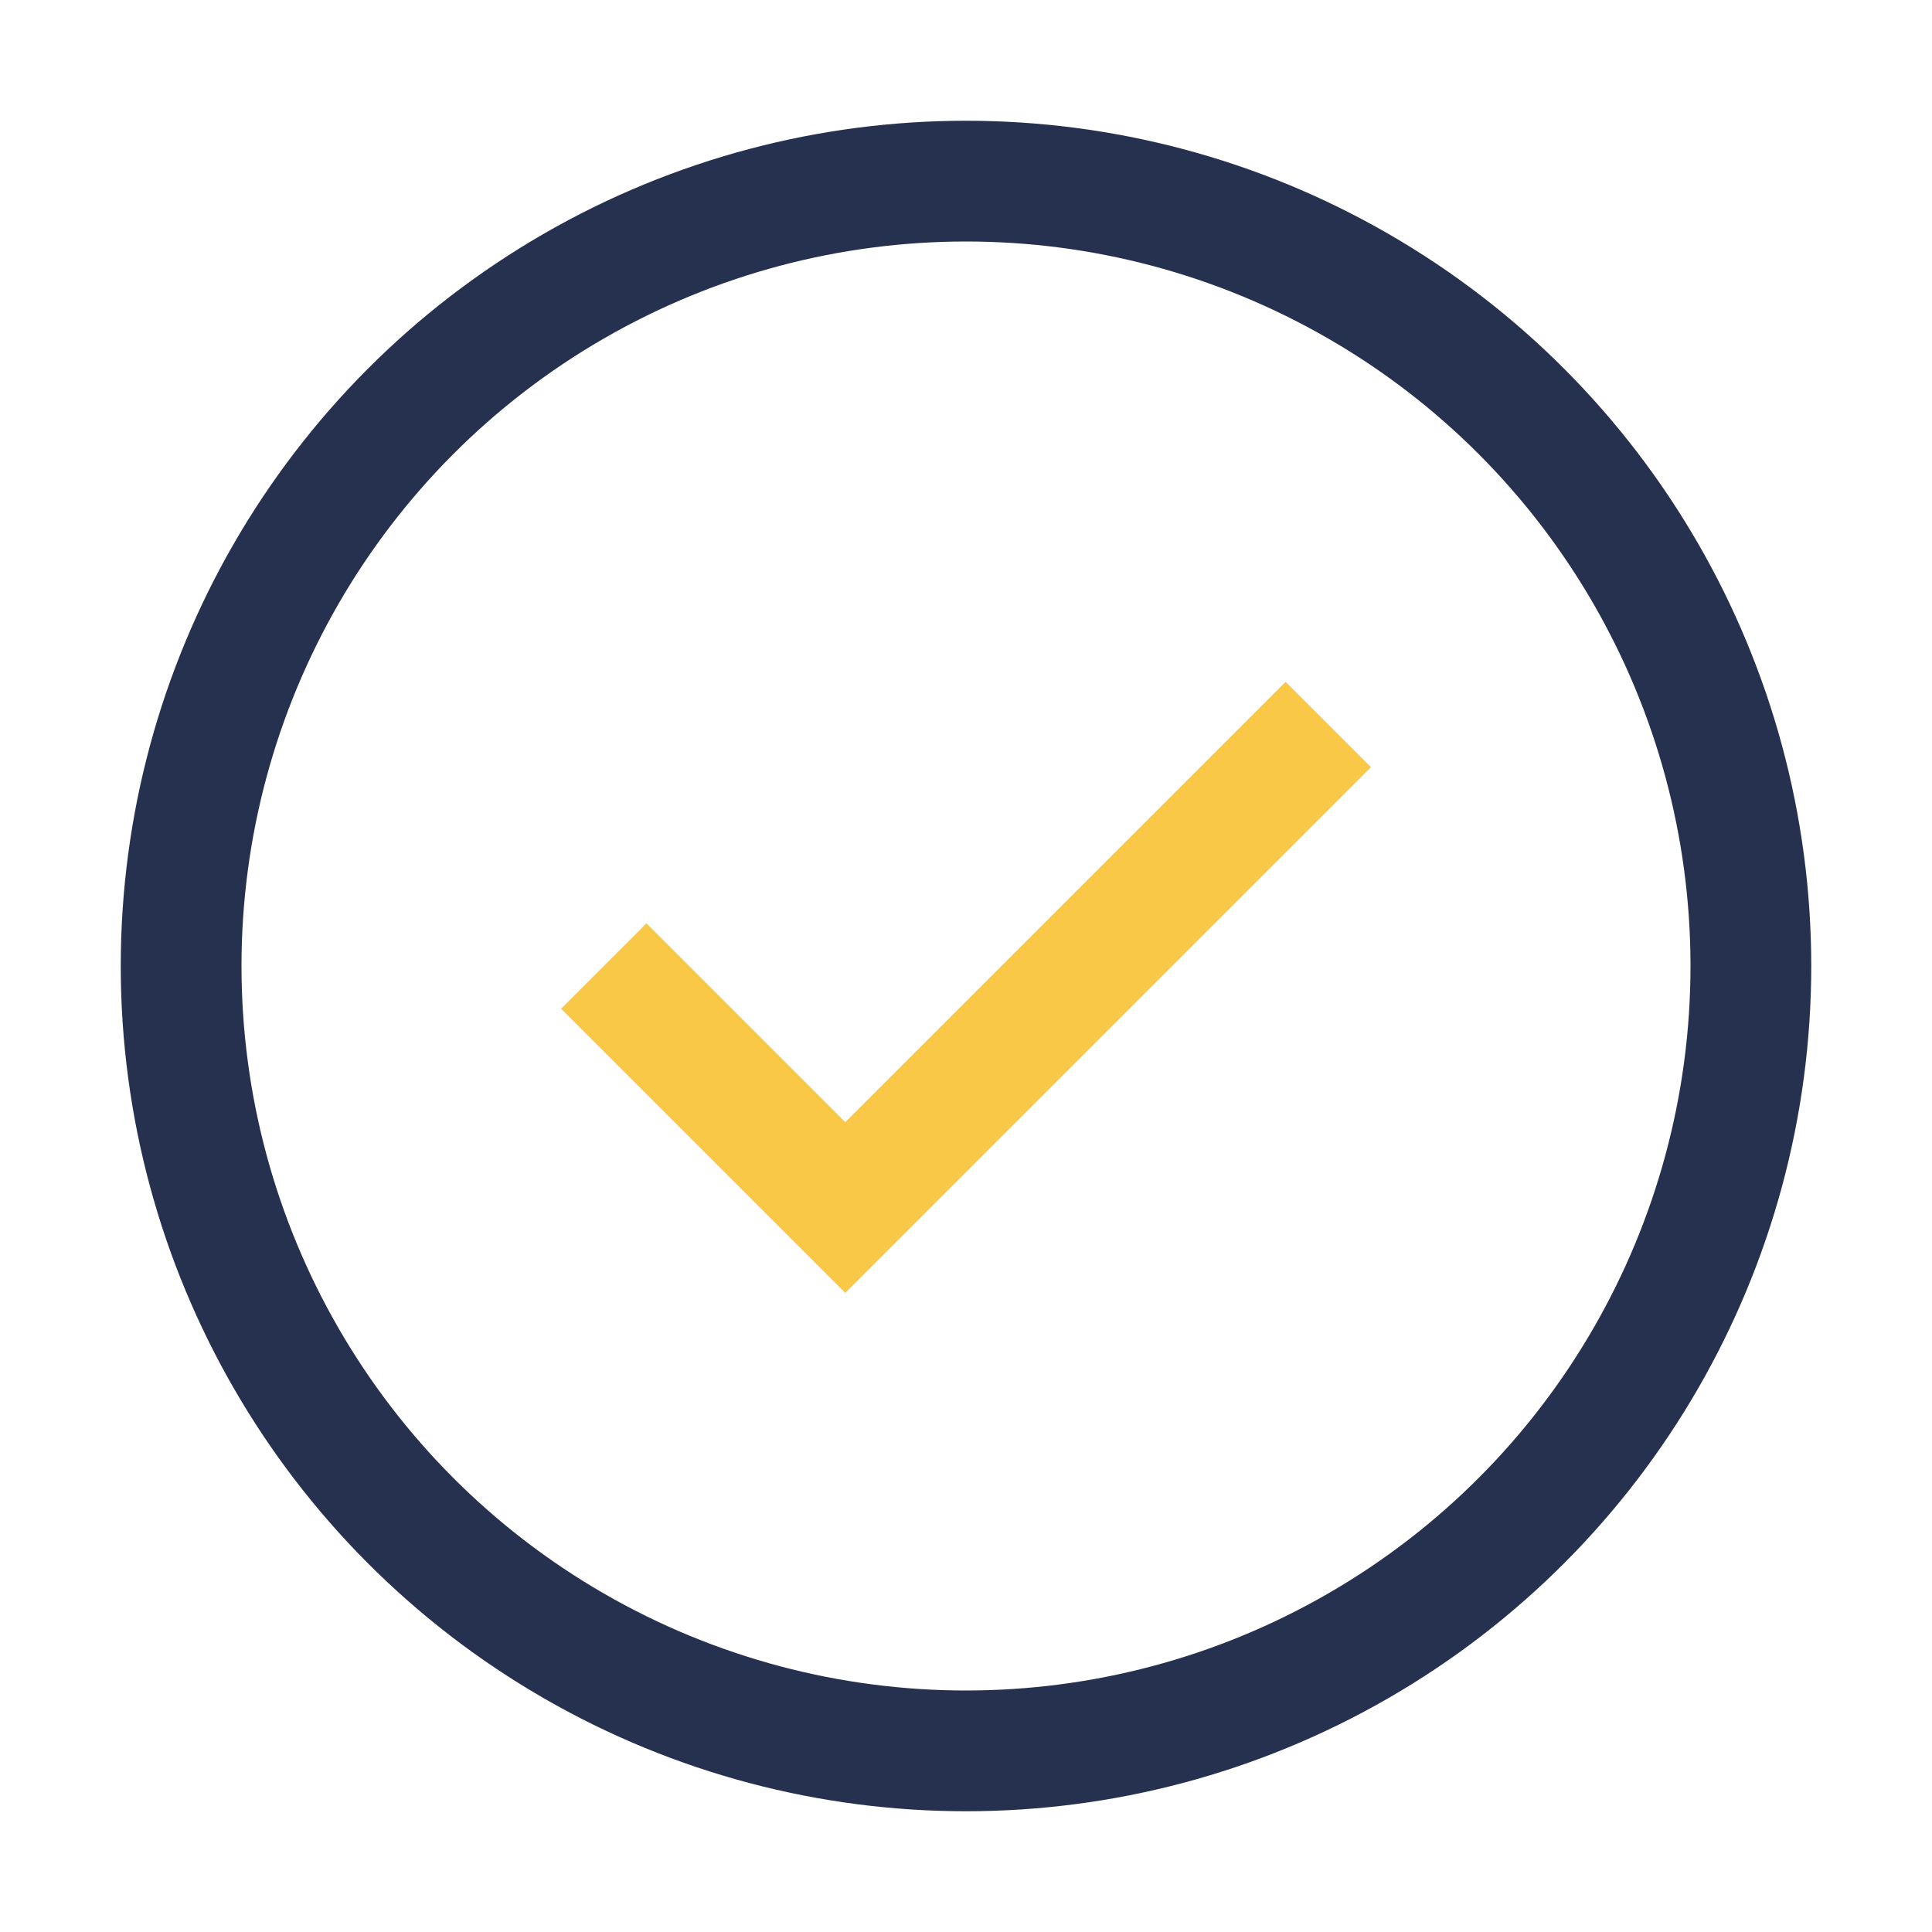
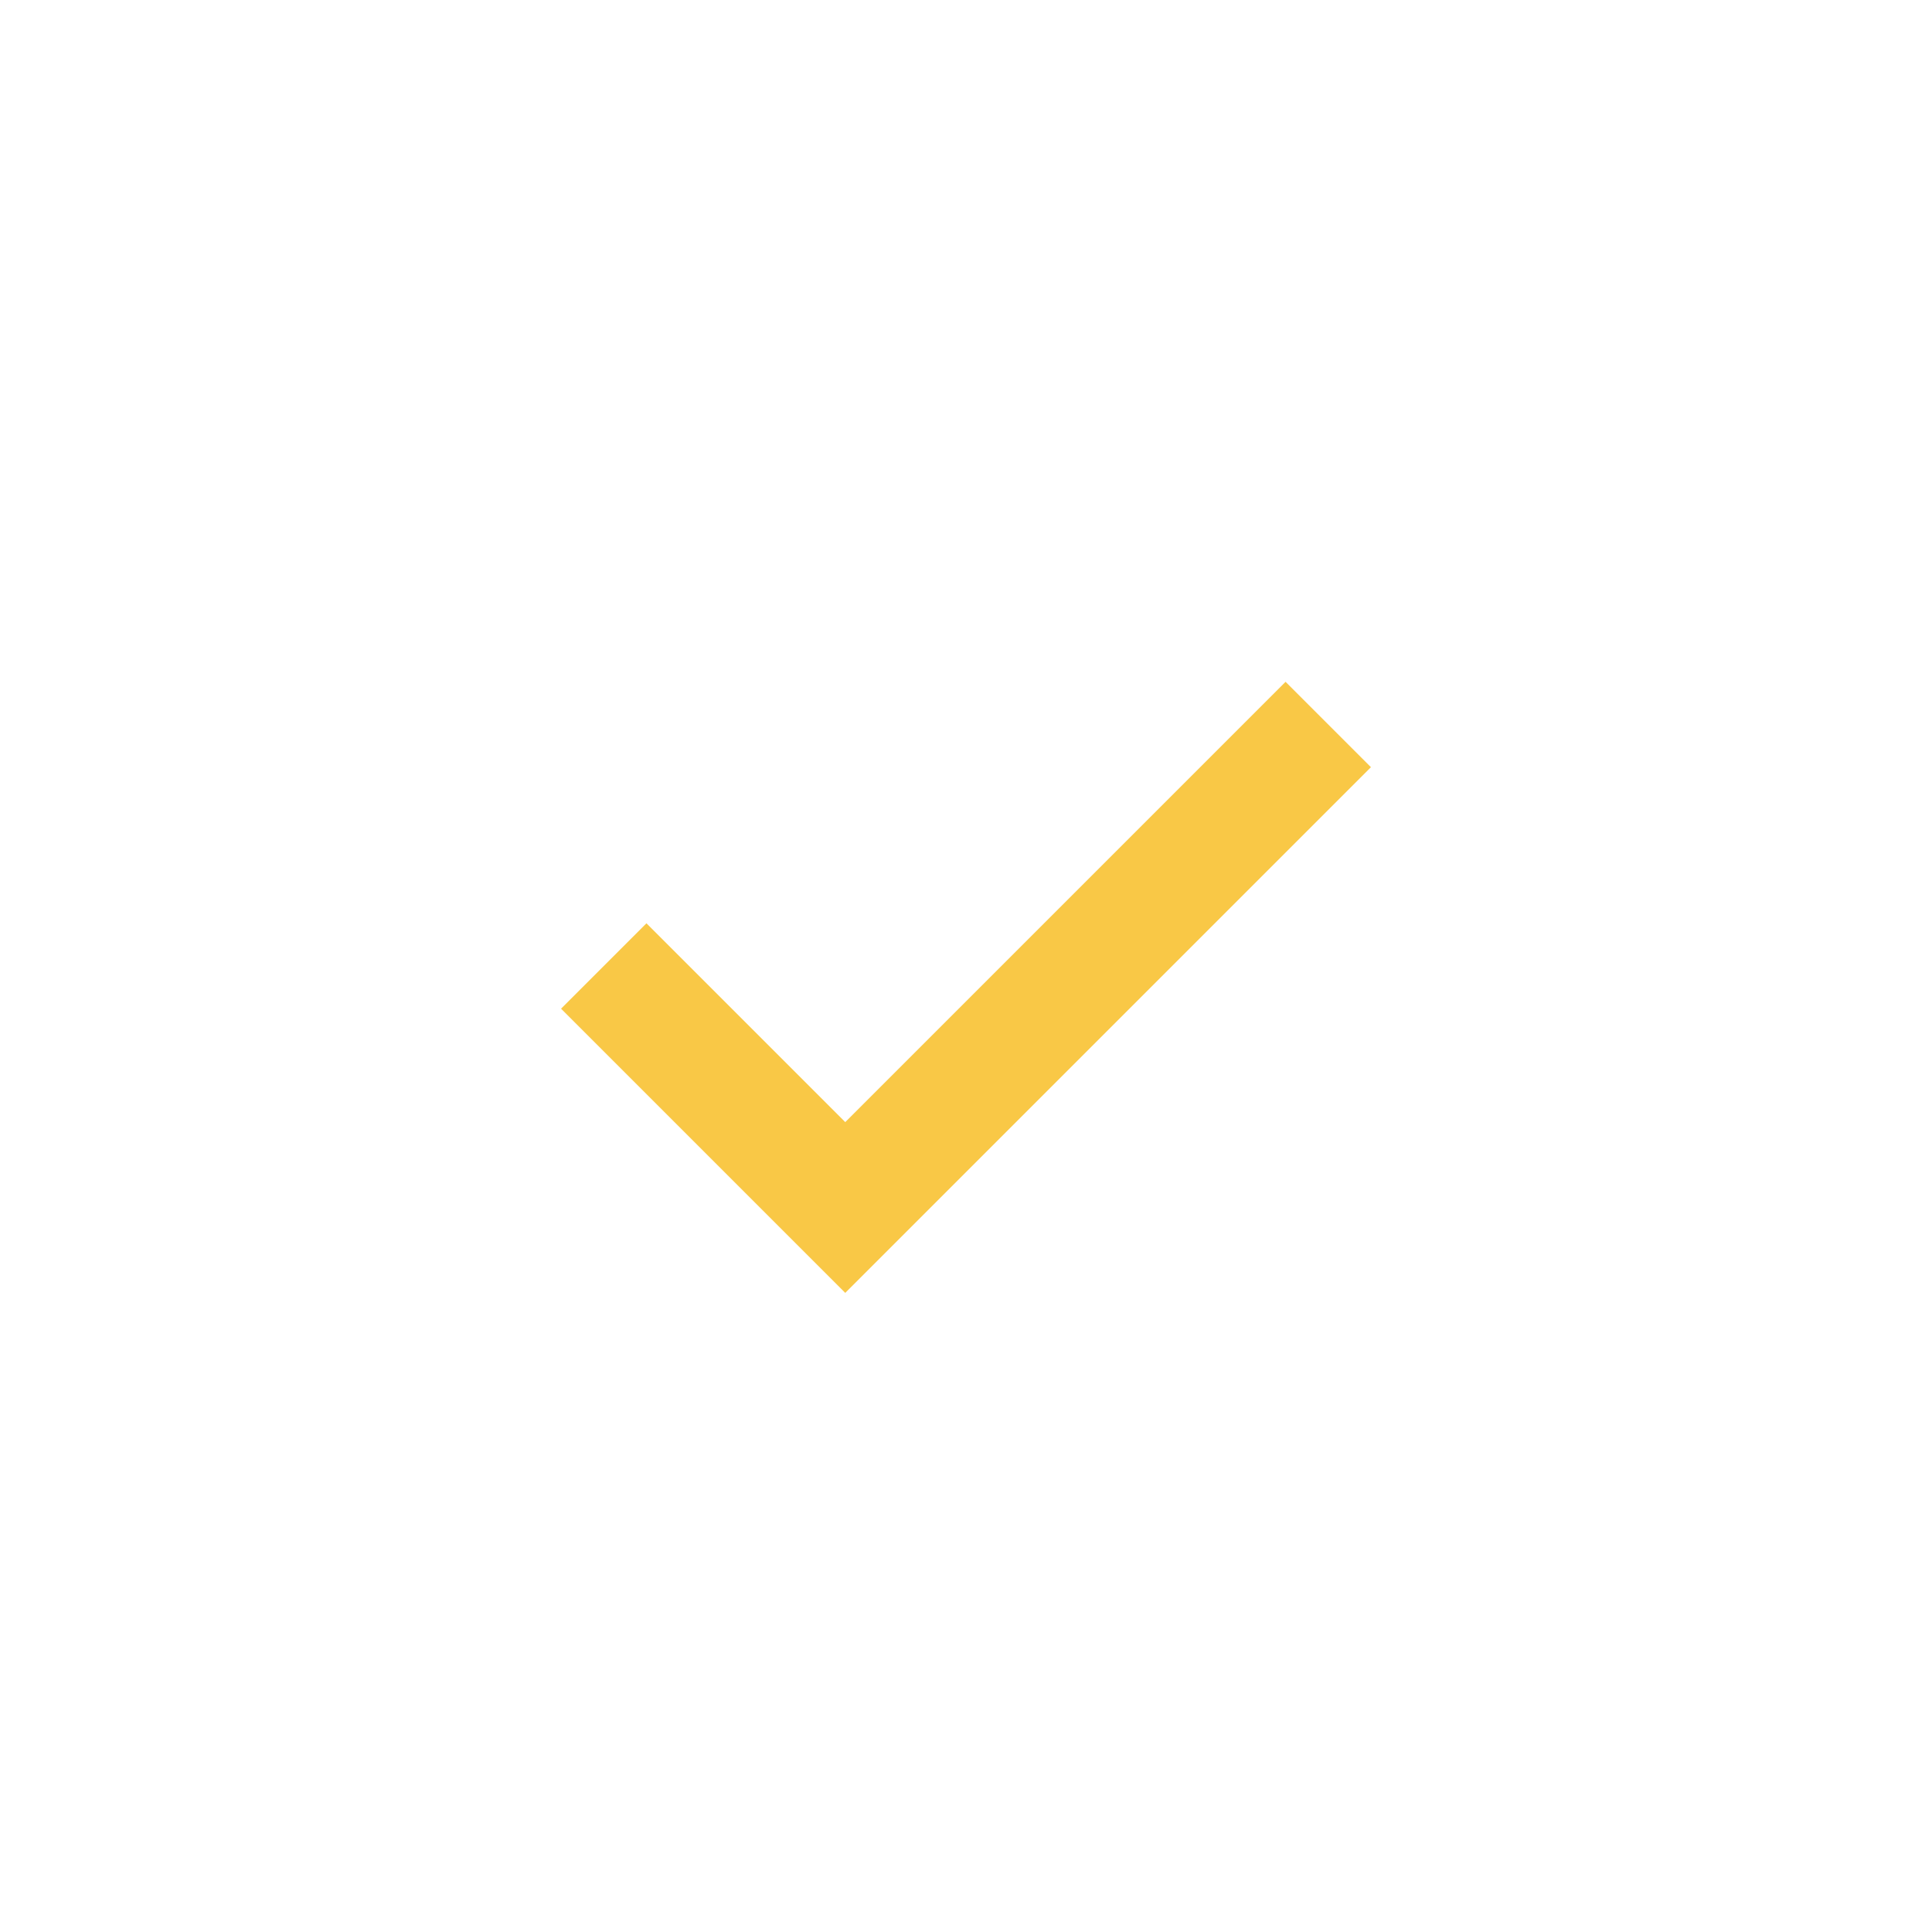
<svg xmlns="http://www.w3.org/2000/svg" width="32" height="32" viewBox="0 0 32 32">
-   <circle cx="16" cy="16" r="13" stroke="#26314F" stroke-width="2" fill="none" />
  <path d="M10 16l4 4 8-8" fill="none" stroke="#F9C846" stroke-width="2" />
</svg>